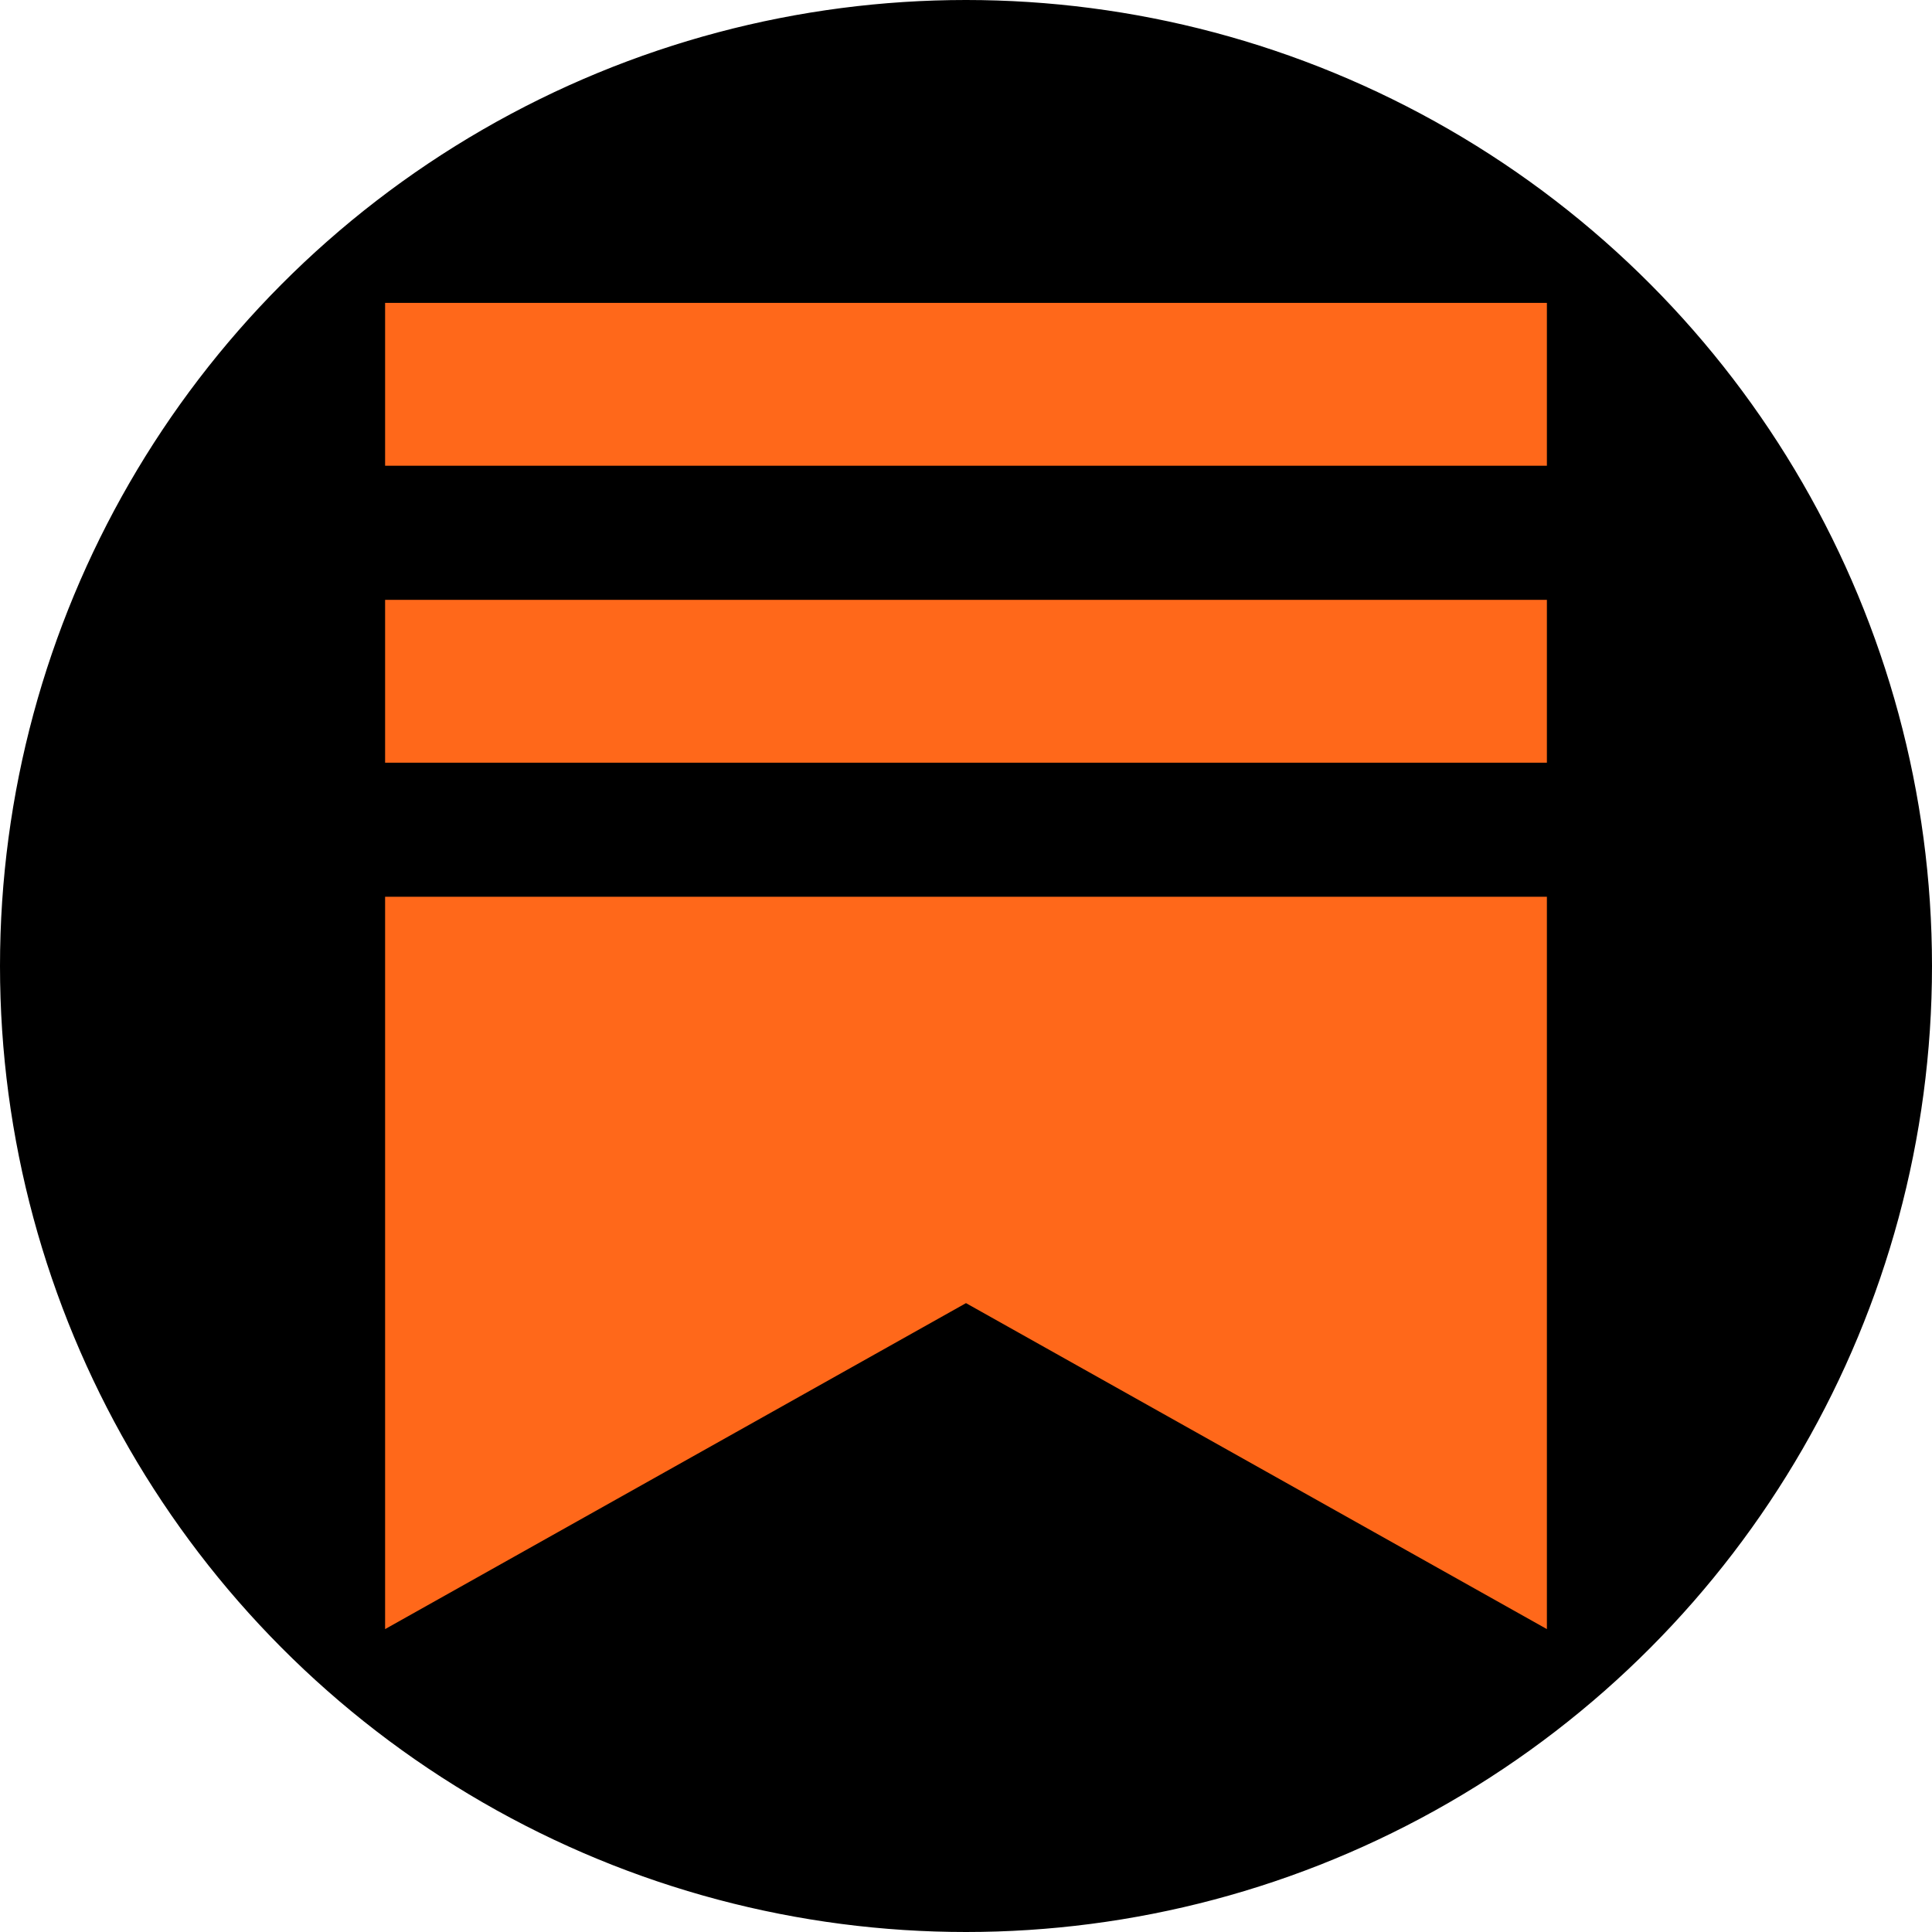
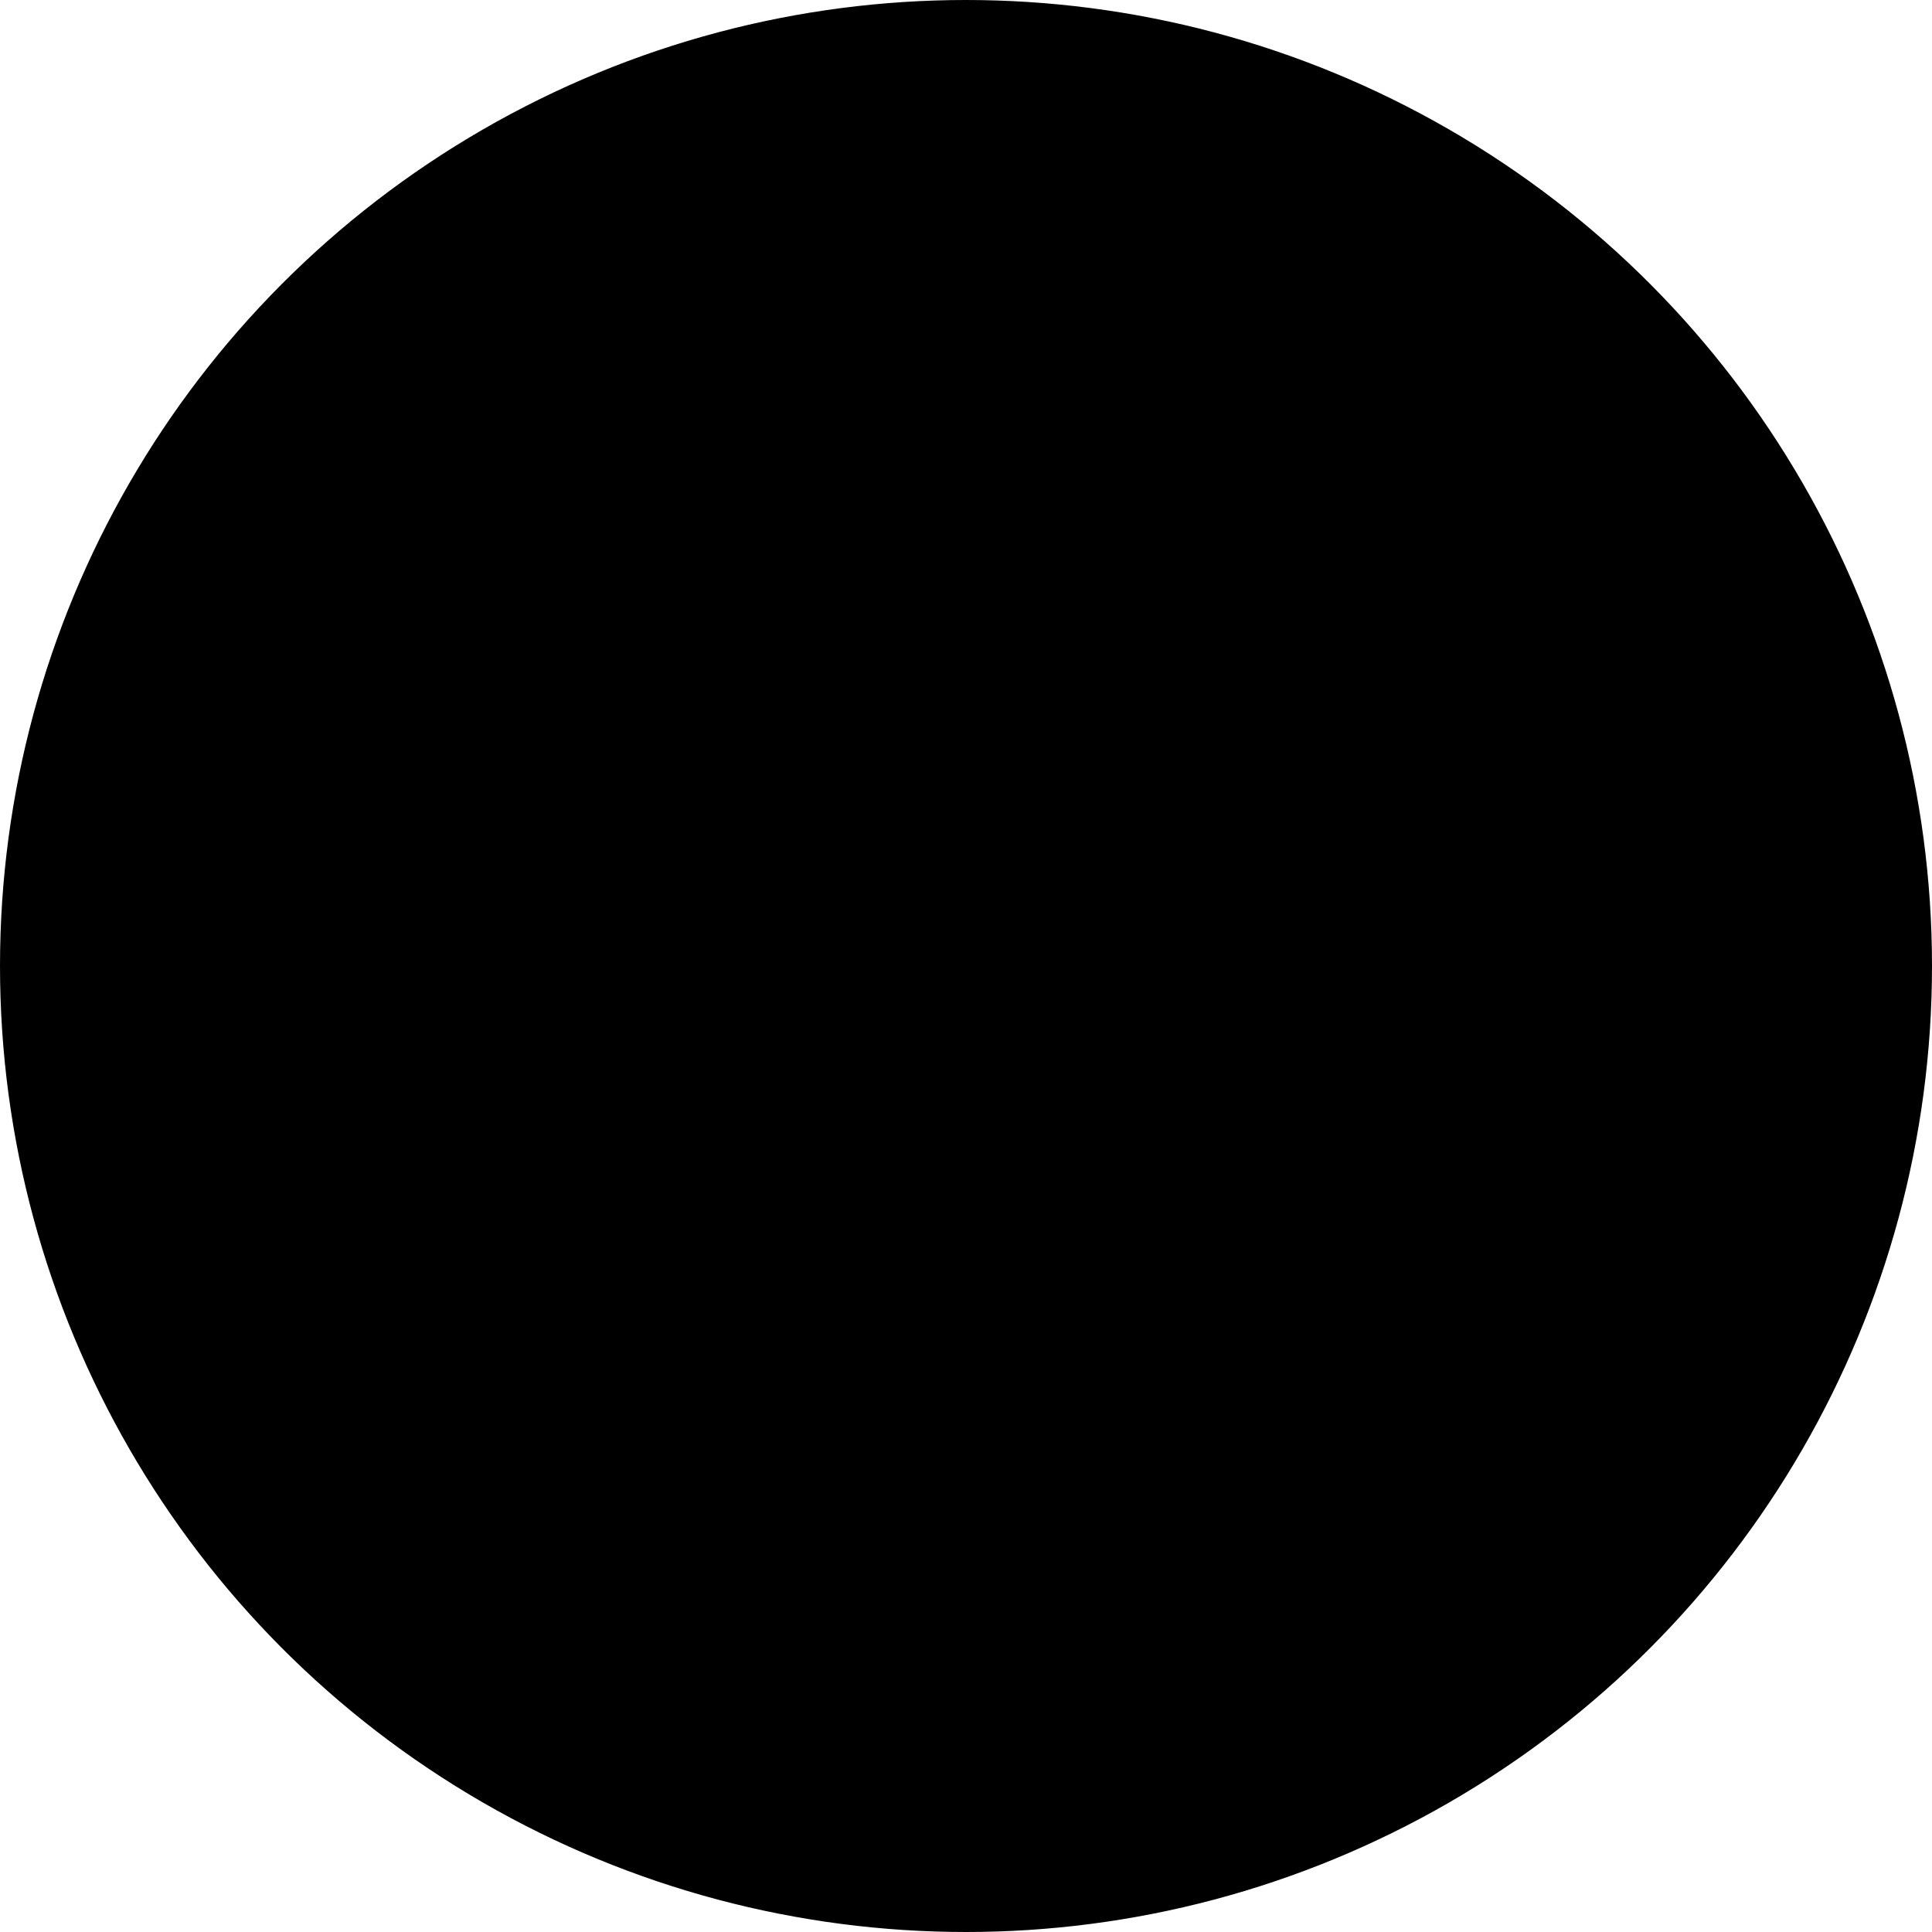
<svg xmlns="http://www.w3.org/2000/svg" version="1.1" id="Layer_1" shape-rendering="geometricPrecision" image-rendering="optimizeQuality" text-rendering="geometricPrecision" x="0px" y="0px" viewBox="0 0 745 745" style="enable-background:new 0 0 745 745;" xml:space="preserve">
  <style type="text/css">
	.st0{stroke:#000000;stroke-miterlimit:10;}
	.st1{fill-rule:evenodd;clip-rule:evenodd;fill:#FF681A;}
</style>
  <circle class="st0" cx="372.5" cy="372.5" r="372" />
-   <path class="st1" d="M148.5,116.8h448v62.8h-448V116.8z M148.5,345.8h448v282.4l-224-125.7l-224,125.7V345.8z M148.5,231.3h448v62.8  h-448C148.5,294.1,148.5,231.3,148.5,231.3z" />
</svg>